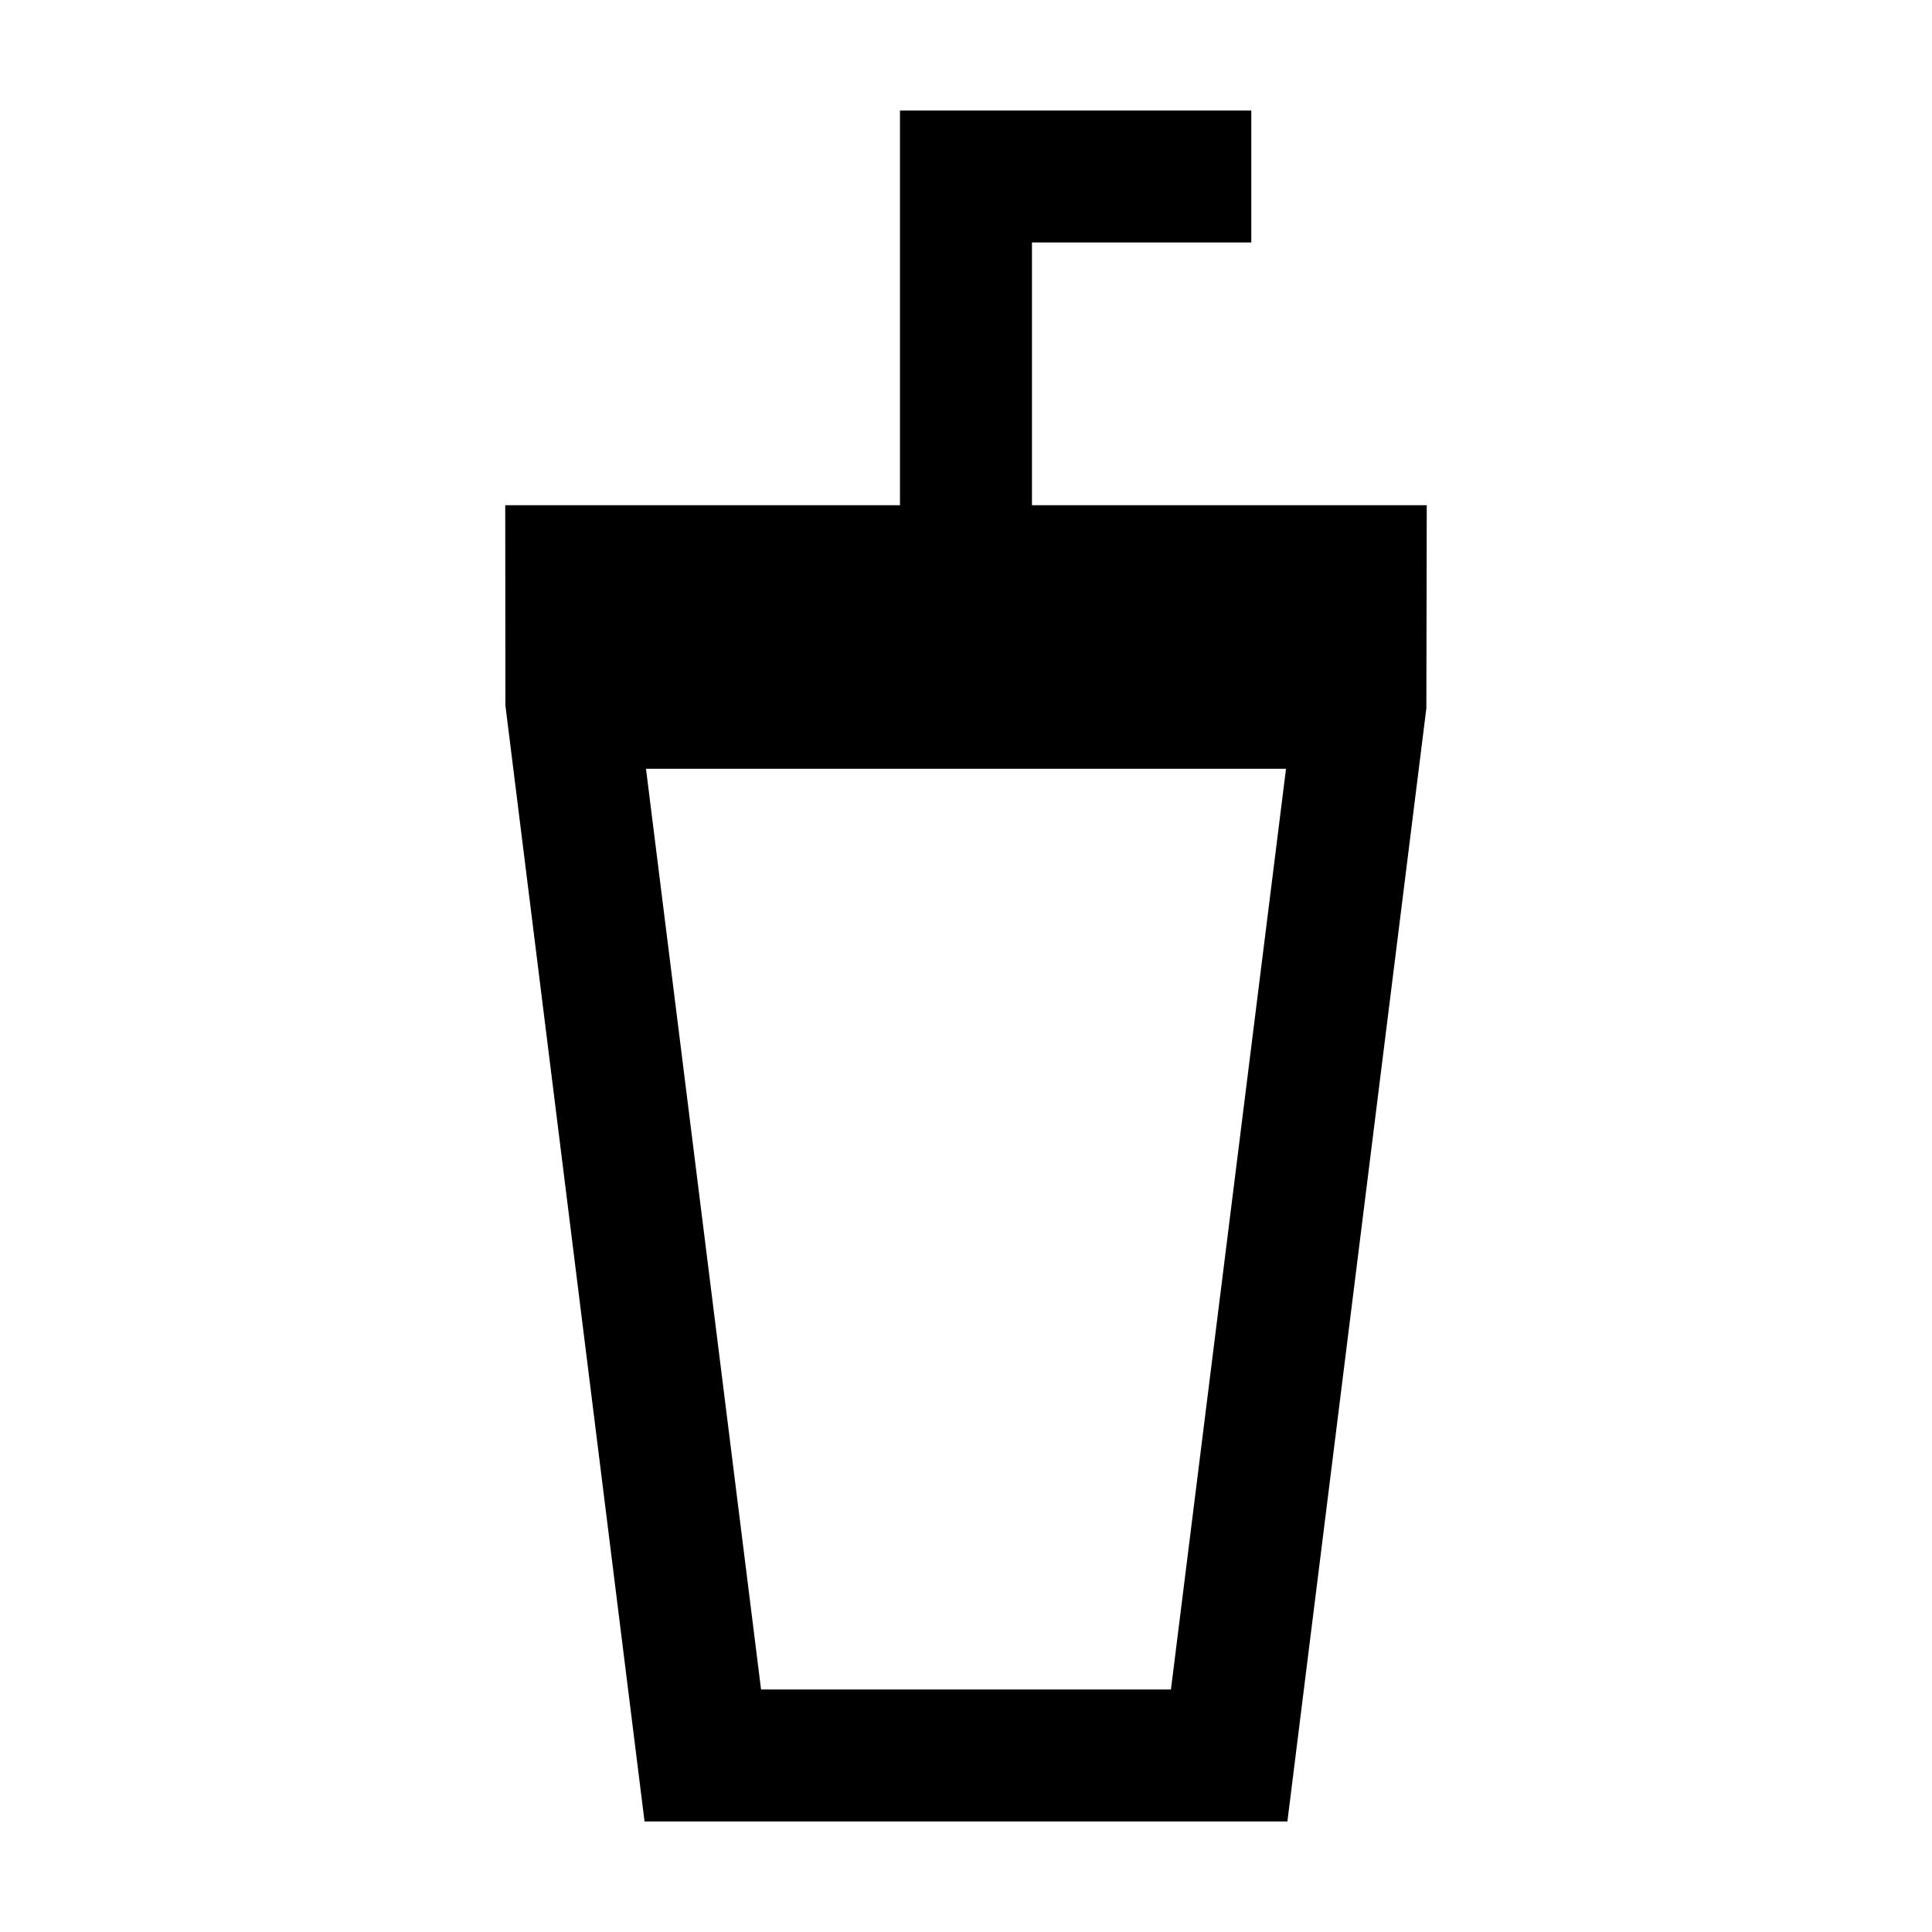
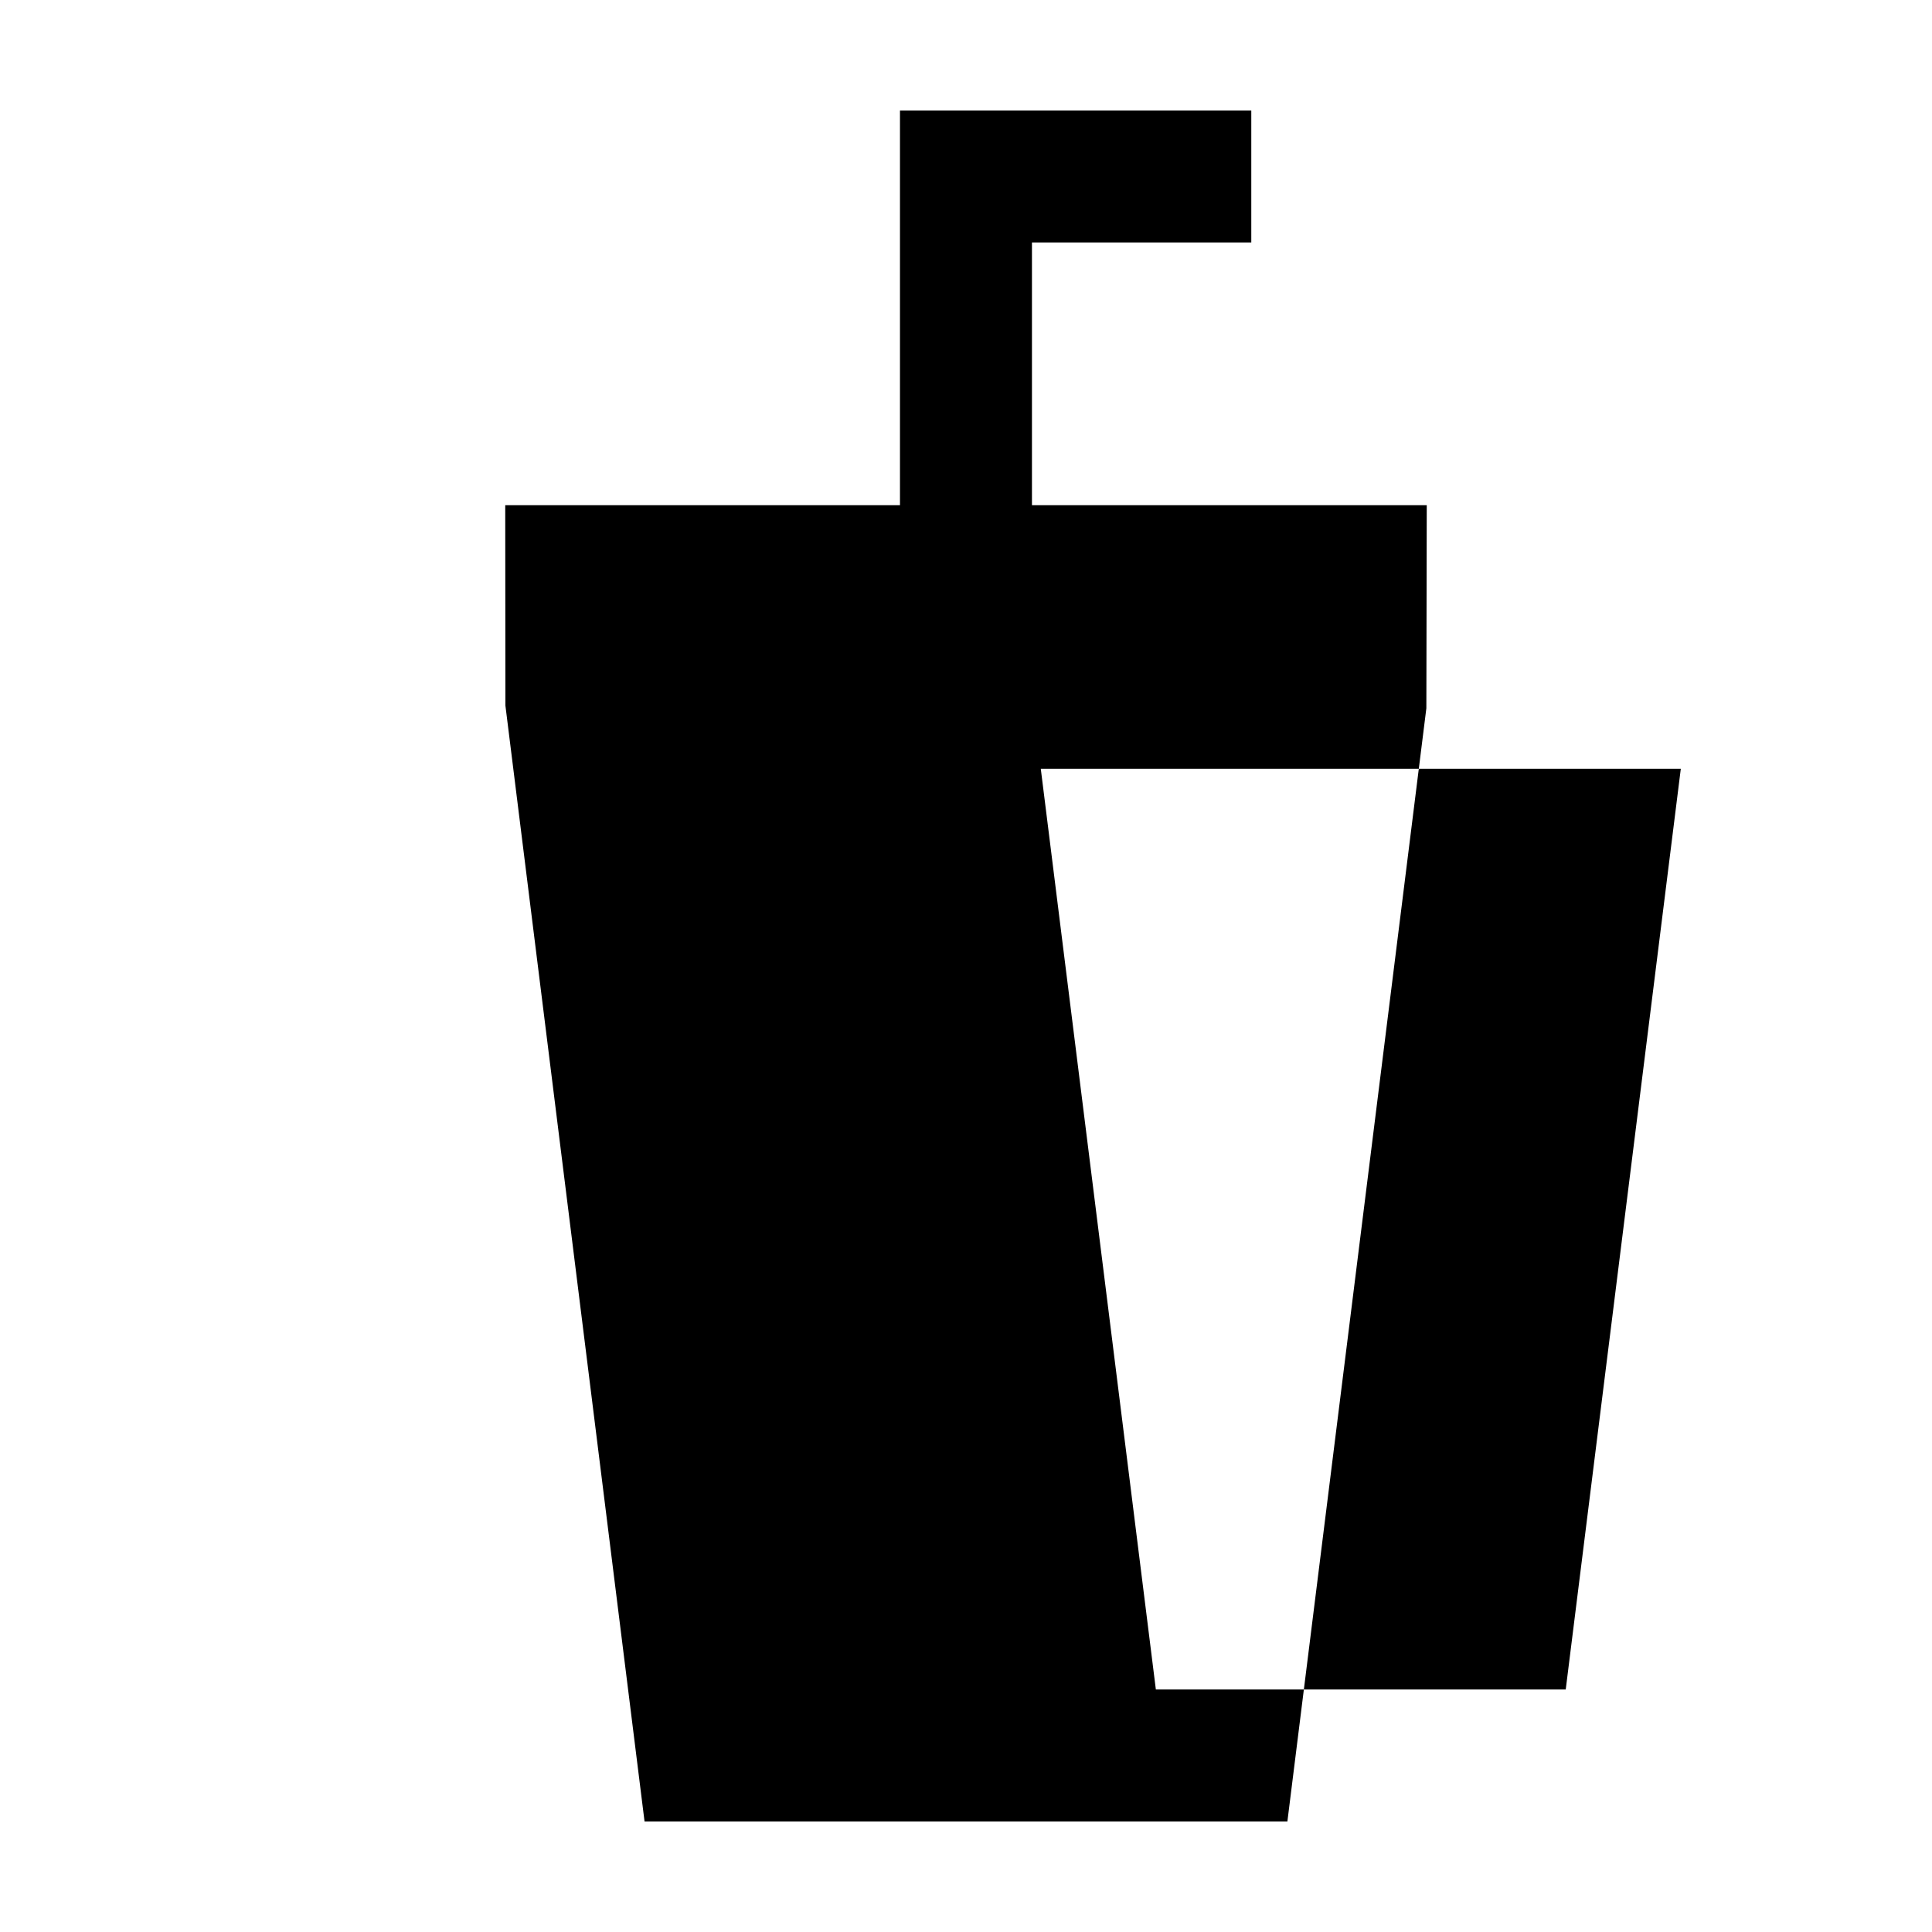
<svg xmlns="http://www.w3.org/2000/svg" fill="#000000" width="800px" height="800px" version="1.1" viewBox="144 144 512 512">
-   <path d="m417.48 277.89v-69.641h58.125v-34.969h-93.102v104.61h-104.61l0.047 53.098 36.871 295.72h170.36l36.828-295.01 0.105-53.809zm-71.789 313.85-30.496-244h169.61l-30.496 244z" />
+   <path d="m417.48 277.89v-69.641h58.125v-34.969h-93.102v104.61h-104.61l0.047 53.098 36.871 295.72h170.36l36.828-295.01 0.105-53.809m-71.789 313.85-30.496-244h169.61l-30.496 244z" />
</svg>